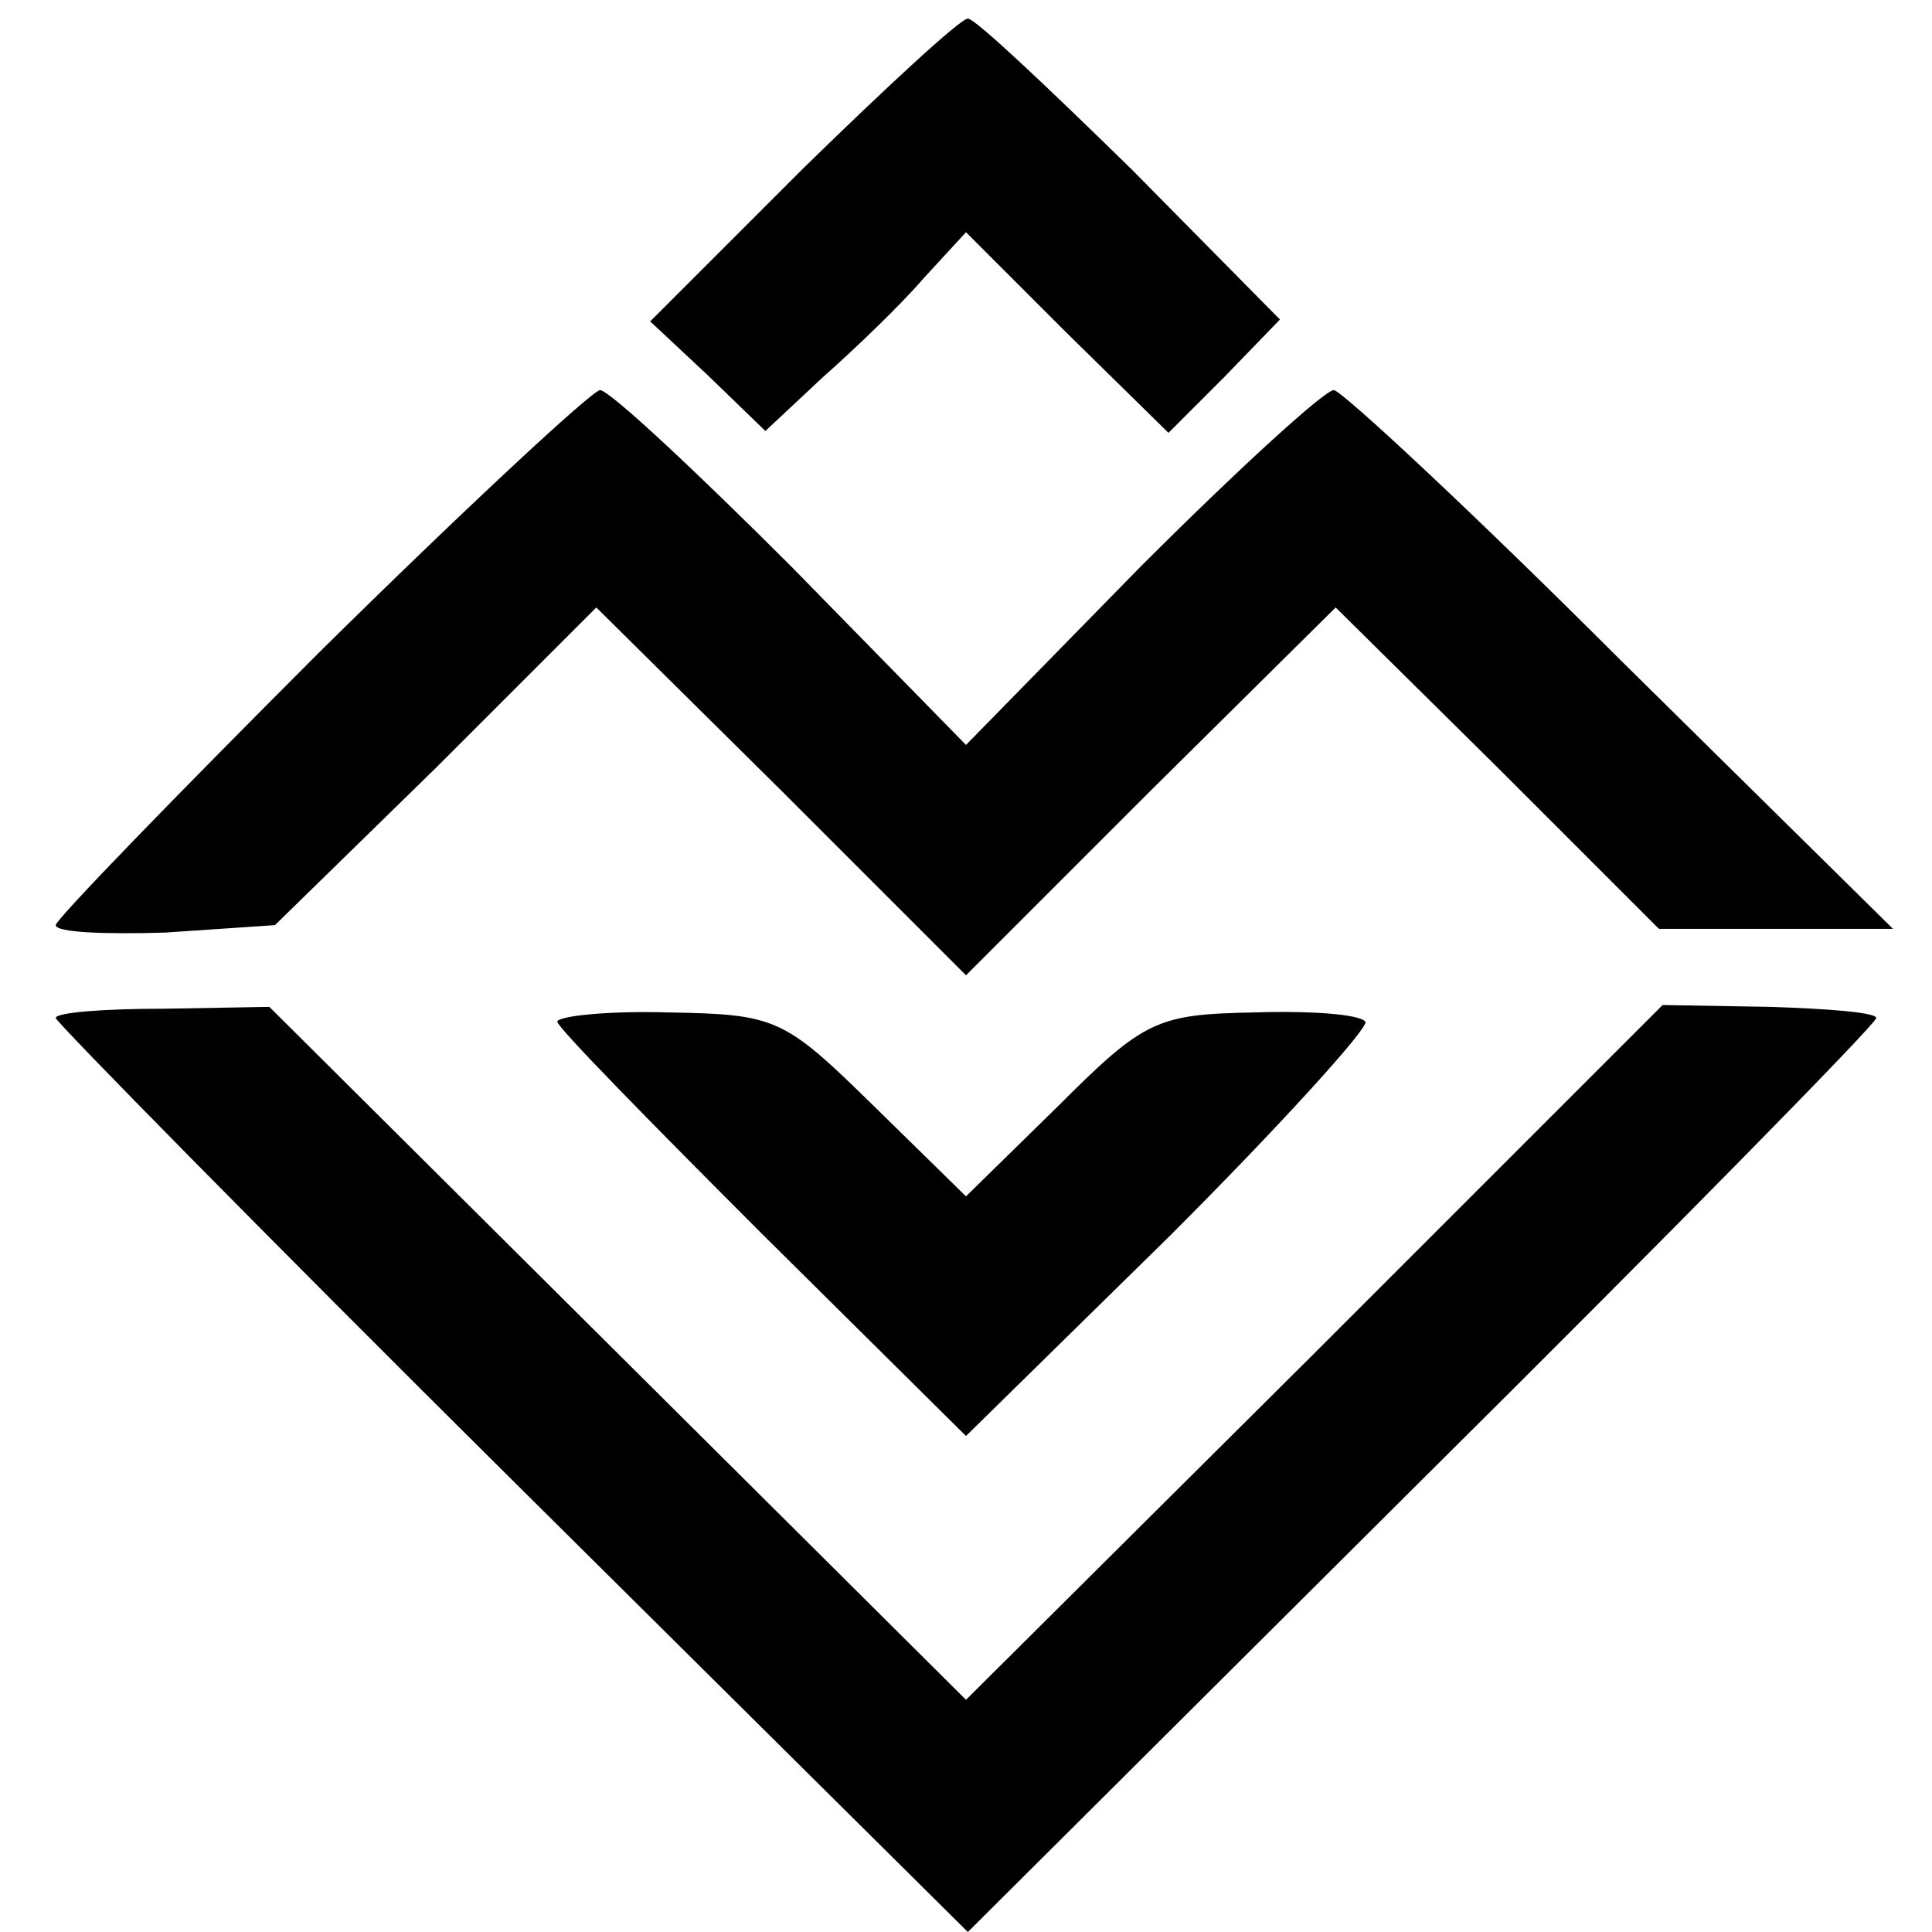
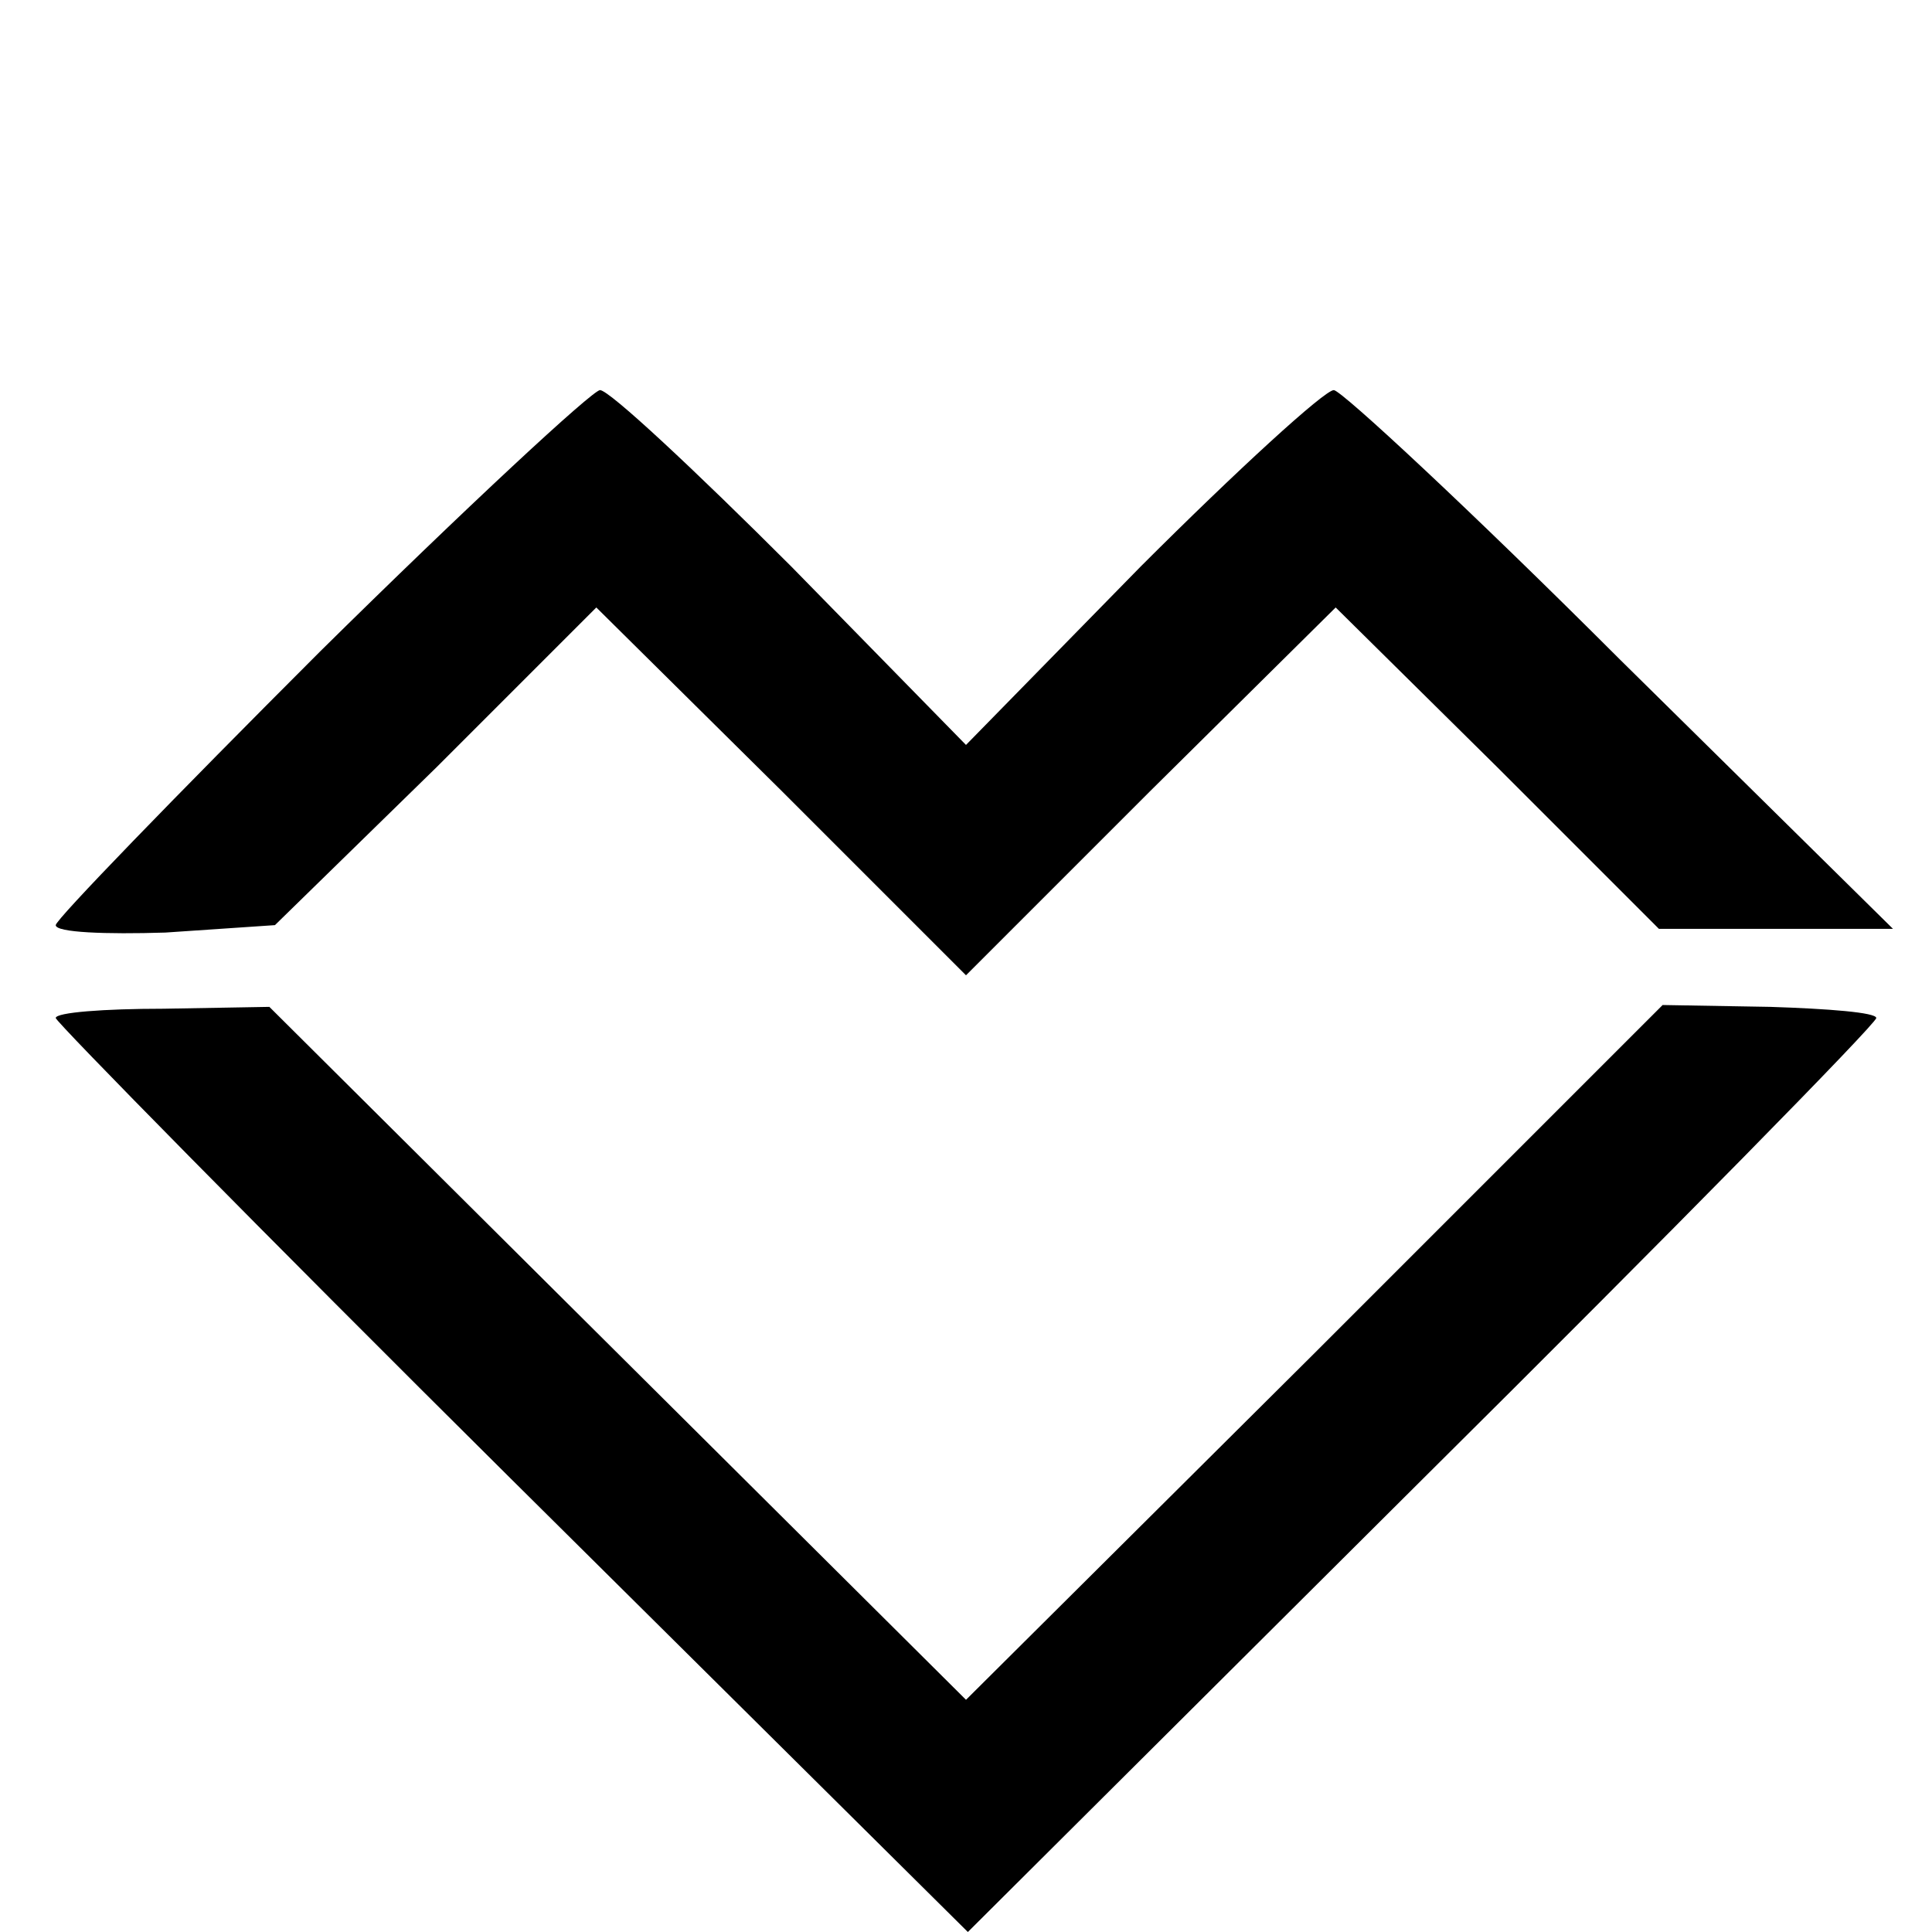
<svg xmlns="http://www.w3.org/2000/svg" version="1.0" width="104pt" height="104pt" viewBox="0 0 104 104" preserveAspectRatio="xMidYMid meet">
  <g transform="translate(0,104) scale(0.1,-0.1)" fill="#000000" stroke="none">
-     <path d="M432 949 l-82 -82 31 -29 31 -30 31 29 c17 15 42 39 54 53 l23 25 54 -54 55 -54 30 30 30 31 -80 81 c-45 44 -84 81 -88 81 -4 0 -44 -37 -89 -81z" />
    <path d="M172 689 c-78 -78 -142 -144 -142 -147 0 -4 27 -5 59 -4 l59 4 87 85 86 86 100 -99 99 -99 99 99 100 99 87 -86 87 -87 63 0 63 0 -147 145 c-80 80 -150 145 -154 145 -5 0 -52 -43 -104 -95 l-94 -96 -94 96 c-52 52 -98 95 -103 95 -4 0 -72 -63 -151 -141z" />
    <path d="M30 492 c0 -2 110 -114 245 -248 l246 -244 244 243 c135 134 245 246 245 249 0 3 -26 5 -57 6 l-58 1 -187 -187 -188 -187 -187 186 -188 187 -57 -1 c-32 0 -58 -2 -58 -5z" />
-     <path d="M300 490 c0 -3 50 -54 110 -114 l110 -109 110 108 c60 60 107 112 105 115 -3 4 -29 6 -60 5 -52 -1 -59 -4 -105 -50 l-50 -49 -50 49 c-48 47 -52 49 -110 50 -33 1 -60 -2 -60 -5z" />
  </g>
</svg>